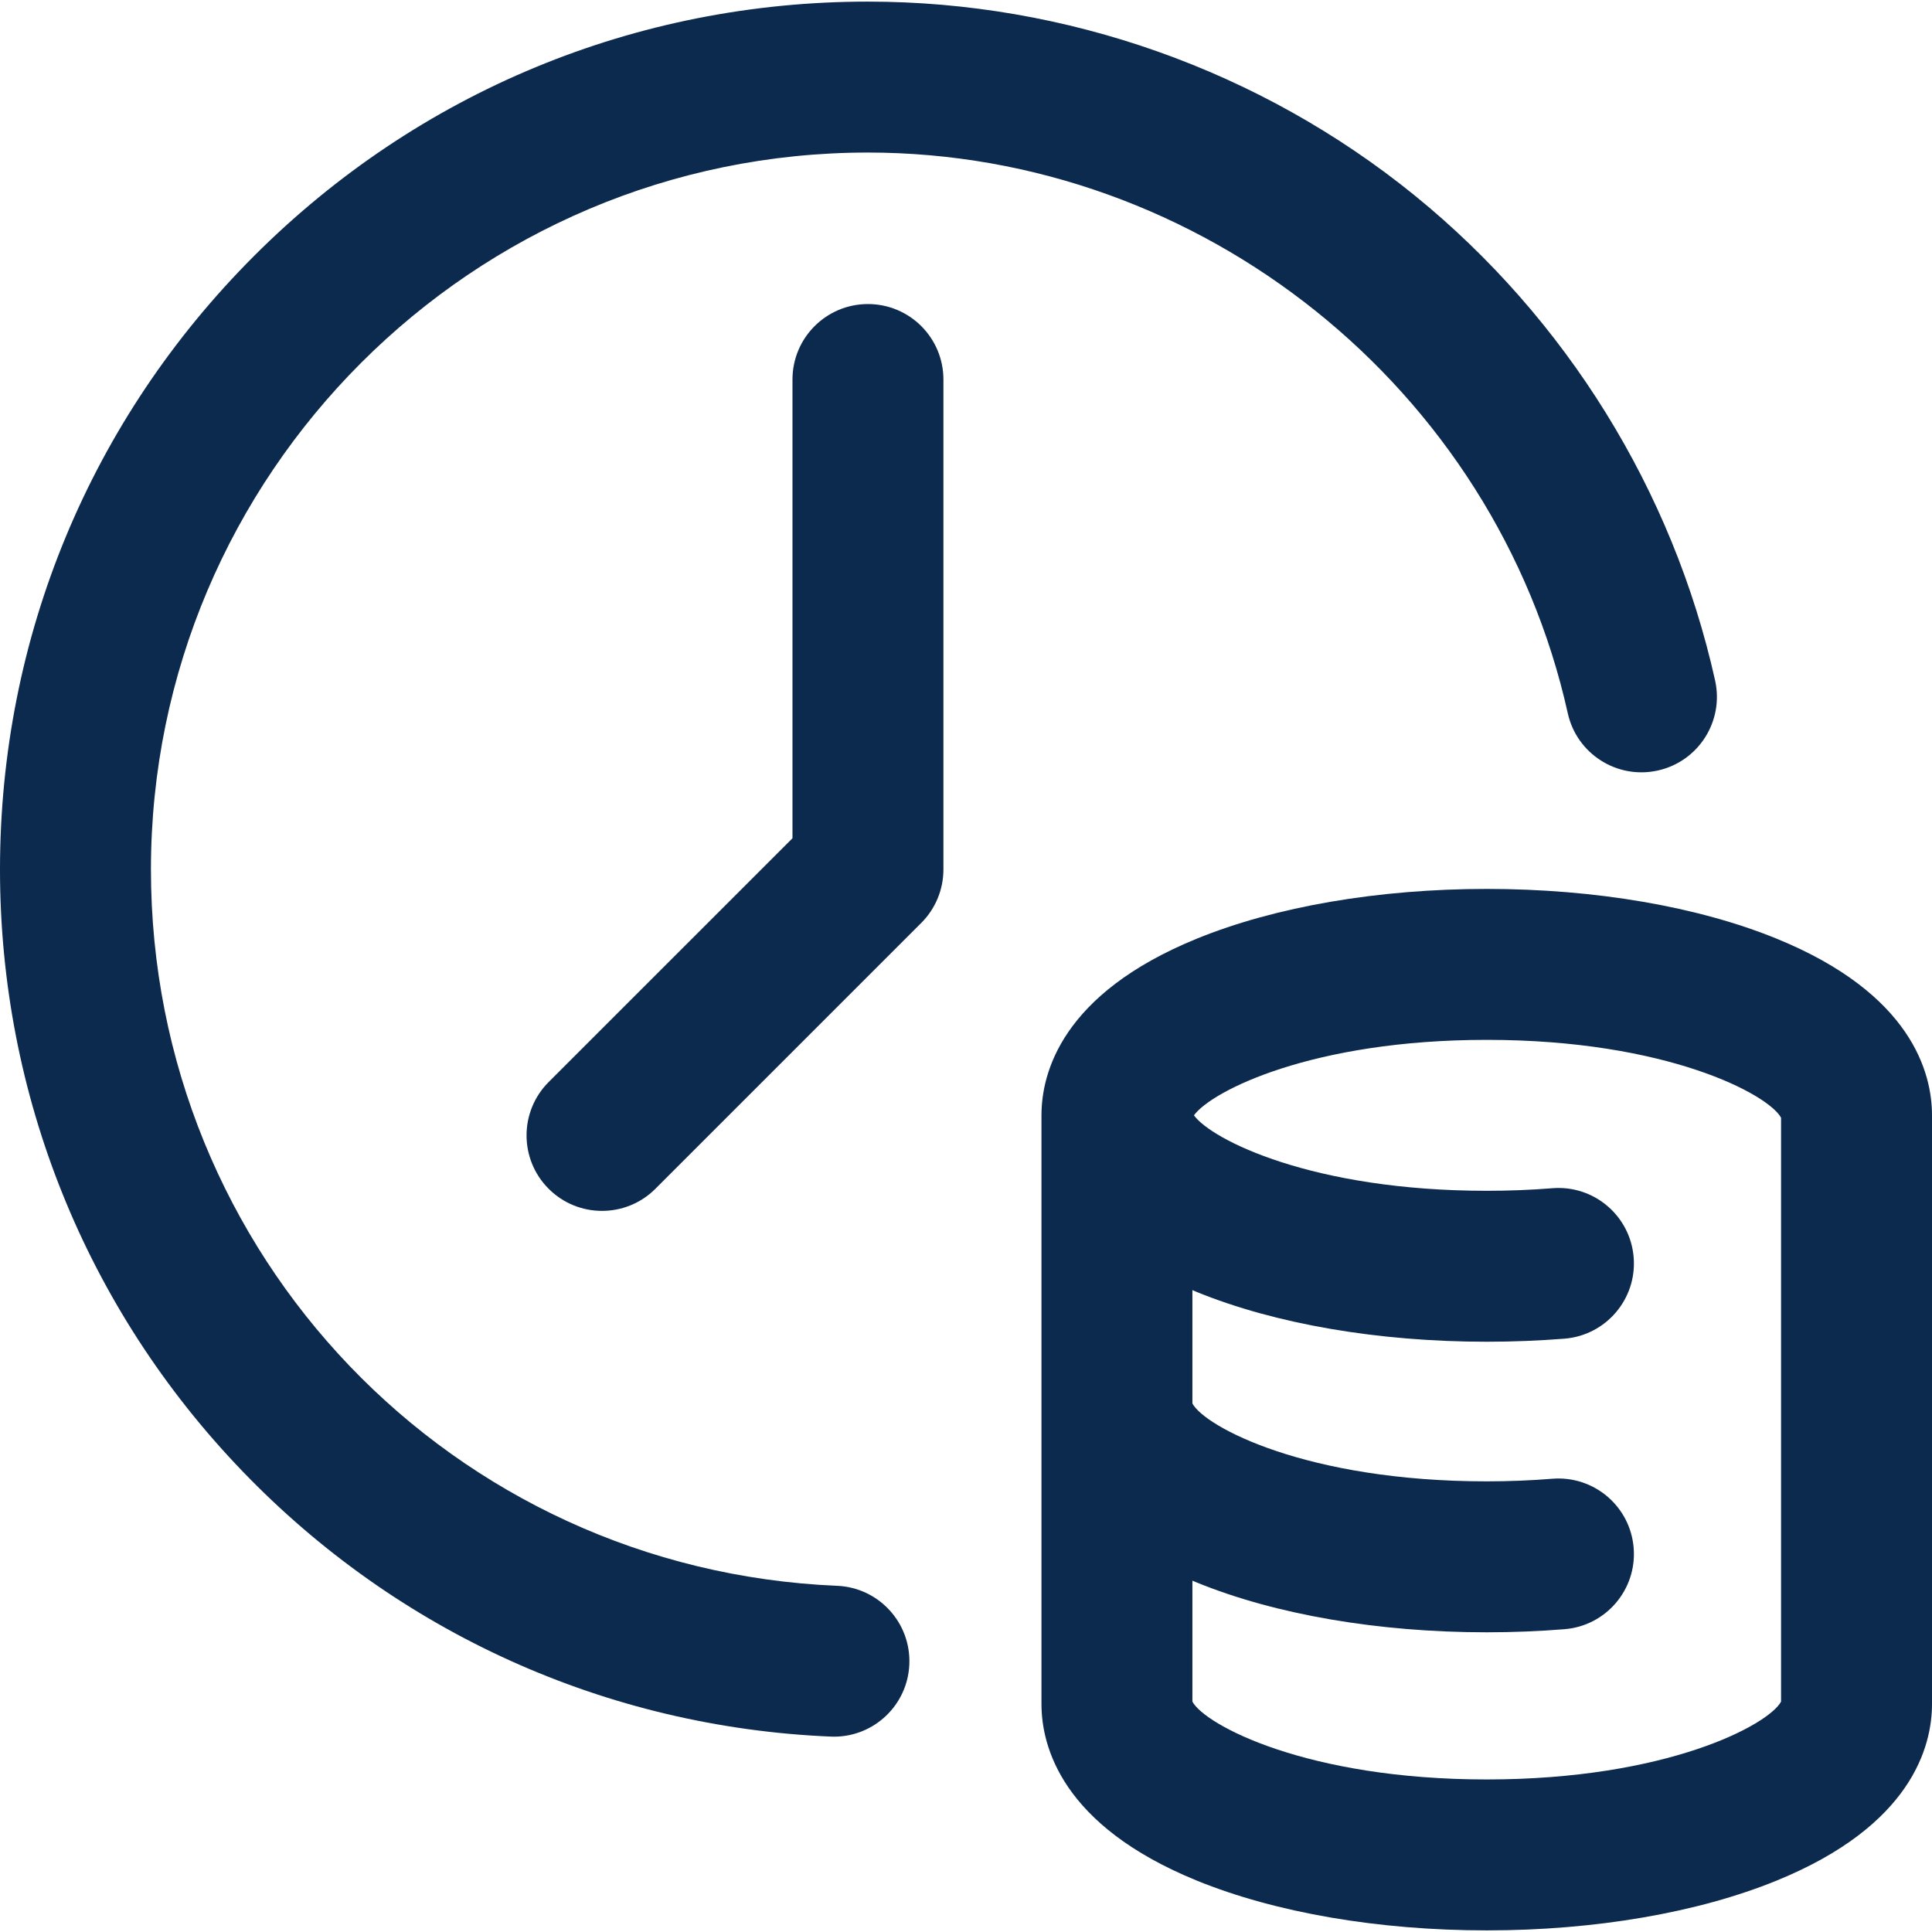
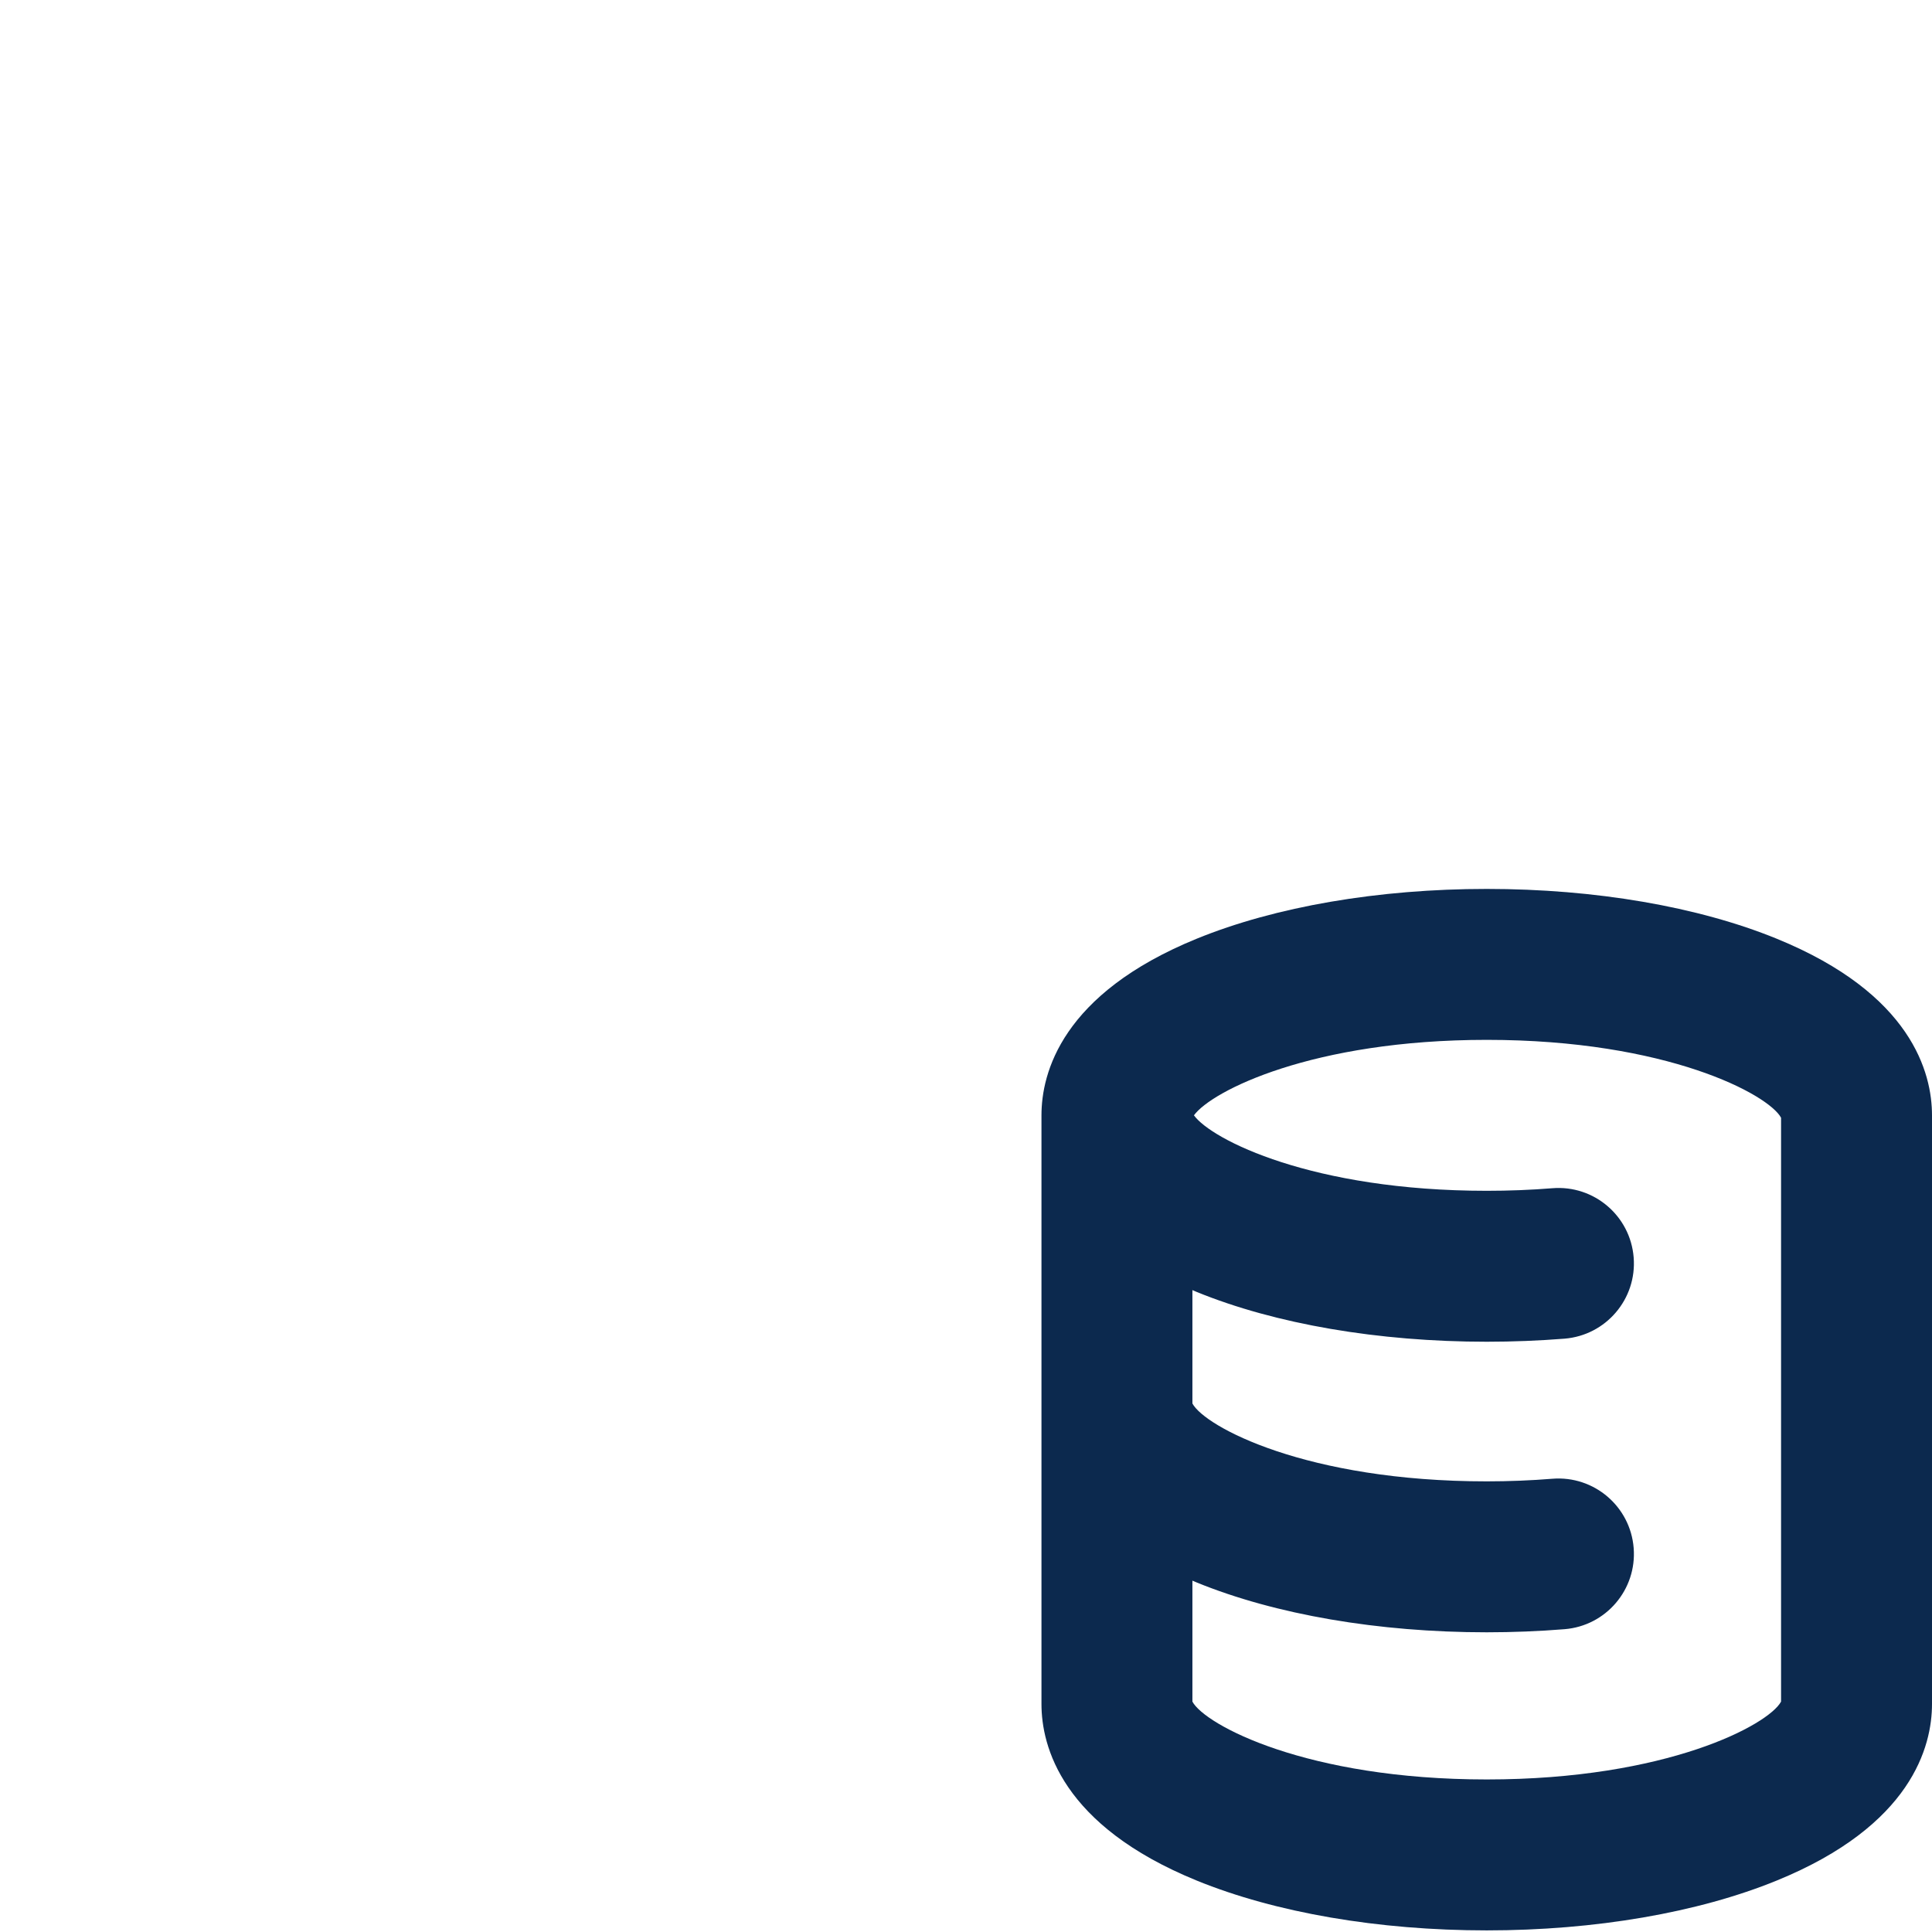
<svg xmlns="http://www.w3.org/2000/svg" width="48" height="48" viewBox="0 0 48 48" fill="none">
  <g clip-path="url(#clip0_378_6686)">
-     <path d="M20.798 39.399C11.238 38.996 3.75 31.179 3.75 21.602C3.75 11.781 11.741 3.79 21.562 3.79C29.845 3.79 37.157 9.648 38.951 17.72C39.175 18.731 40.177 19.368 41.188 19.143C42.199 18.919 42.836 17.917 42.611 16.906C41.564 12.194 38.913 7.914 35.145 4.854C31.32 1.75 26.497 0.04 21.562 0.04C15.803 0.04 10.388 2.283 6.315 6.356C2.243 10.428 0 15.843 0 21.602C0 27.201 2.136 32.507 6.014 36.542C9.881 40.566 15.075 42.911 20.64 43.145C20.667 43.147 20.693 43.147 20.72 43.147C21.719 43.147 22.55 42.359 22.592 41.351C22.636 40.317 21.832 39.442 20.798 39.399Z" fill="#0C294E" />
-     <path d="M21.564 7.554C20.528 7.554 19.689 8.393 19.689 9.429V20.826L13.631 26.883C12.899 27.615 12.899 28.803 13.631 29.535C13.997 29.901 14.477 30.084 14.957 30.084C15.437 30.084 15.917 29.901 16.283 29.535L22.89 22.928C23.241 22.577 23.439 22.1 23.439 21.602V9.429C23.439 8.393 22.599 7.554 21.564 7.554Z" fill="#0C294E" />
    <path d="M44.142 23.322C42.188 22.524 39.629 22.085 36.938 22.085C34.246 22.085 31.687 22.524 29.732 23.322C26.376 24.692 25.875 26.659 25.875 27.71V42.335C25.875 43.386 26.376 45.353 29.732 46.722C31.687 47.52 34.246 47.96 36.938 47.96C39.629 47.96 42.188 47.52 44.142 46.722C47.499 45.353 48 43.386 48 42.335V27.71C48 26.659 47.499 24.692 44.142 23.322ZM44.25 42.276C43.94 42.852 41.419 44.21 36.938 44.21C32.456 44.21 29.935 42.852 29.625 42.276V39.271C29.661 39.286 29.696 39.301 29.732 39.316C31.687 40.114 34.246 40.554 36.938 40.554C37.587 40.554 38.236 40.528 38.869 40.477C39.901 40.395 40.671 39.491 40.588 38.458C40.505 37.426 39.602 36.657 38.569 36.739C38.036 36.782 37.487 36.804 36.938 36.804C32.454 36.804 29.934 35.445 29.625 34.869V32.052C29.661 32.067 29.696 32.083 29.732 32.098C31.687 32.896 34.246 33.335 36.938 33.335C37.587 33.335 38.236 33.309 38.869 33.259C39.901 33.176 40.671 32.272 40.588 31.24C40.505 30.207 39.602 29.438 38.569 29.521C38.036 29.564 37.487 29.585 36.938 29.585C32.602 29.585 30.102 28.315 29.663 27.71C30.103 27.105 32.603 25.835 36.938 25.835C41.419 25.835 43.94 27.193 44.25 27.77V42.276Z" fill="#0C294E" />
  </g>
  <defs>
    <clipPath id="clip0_378_6686">
      <rect width="48" height="48" fill="white" />
    </clipPath>
  </defs>
</svg>